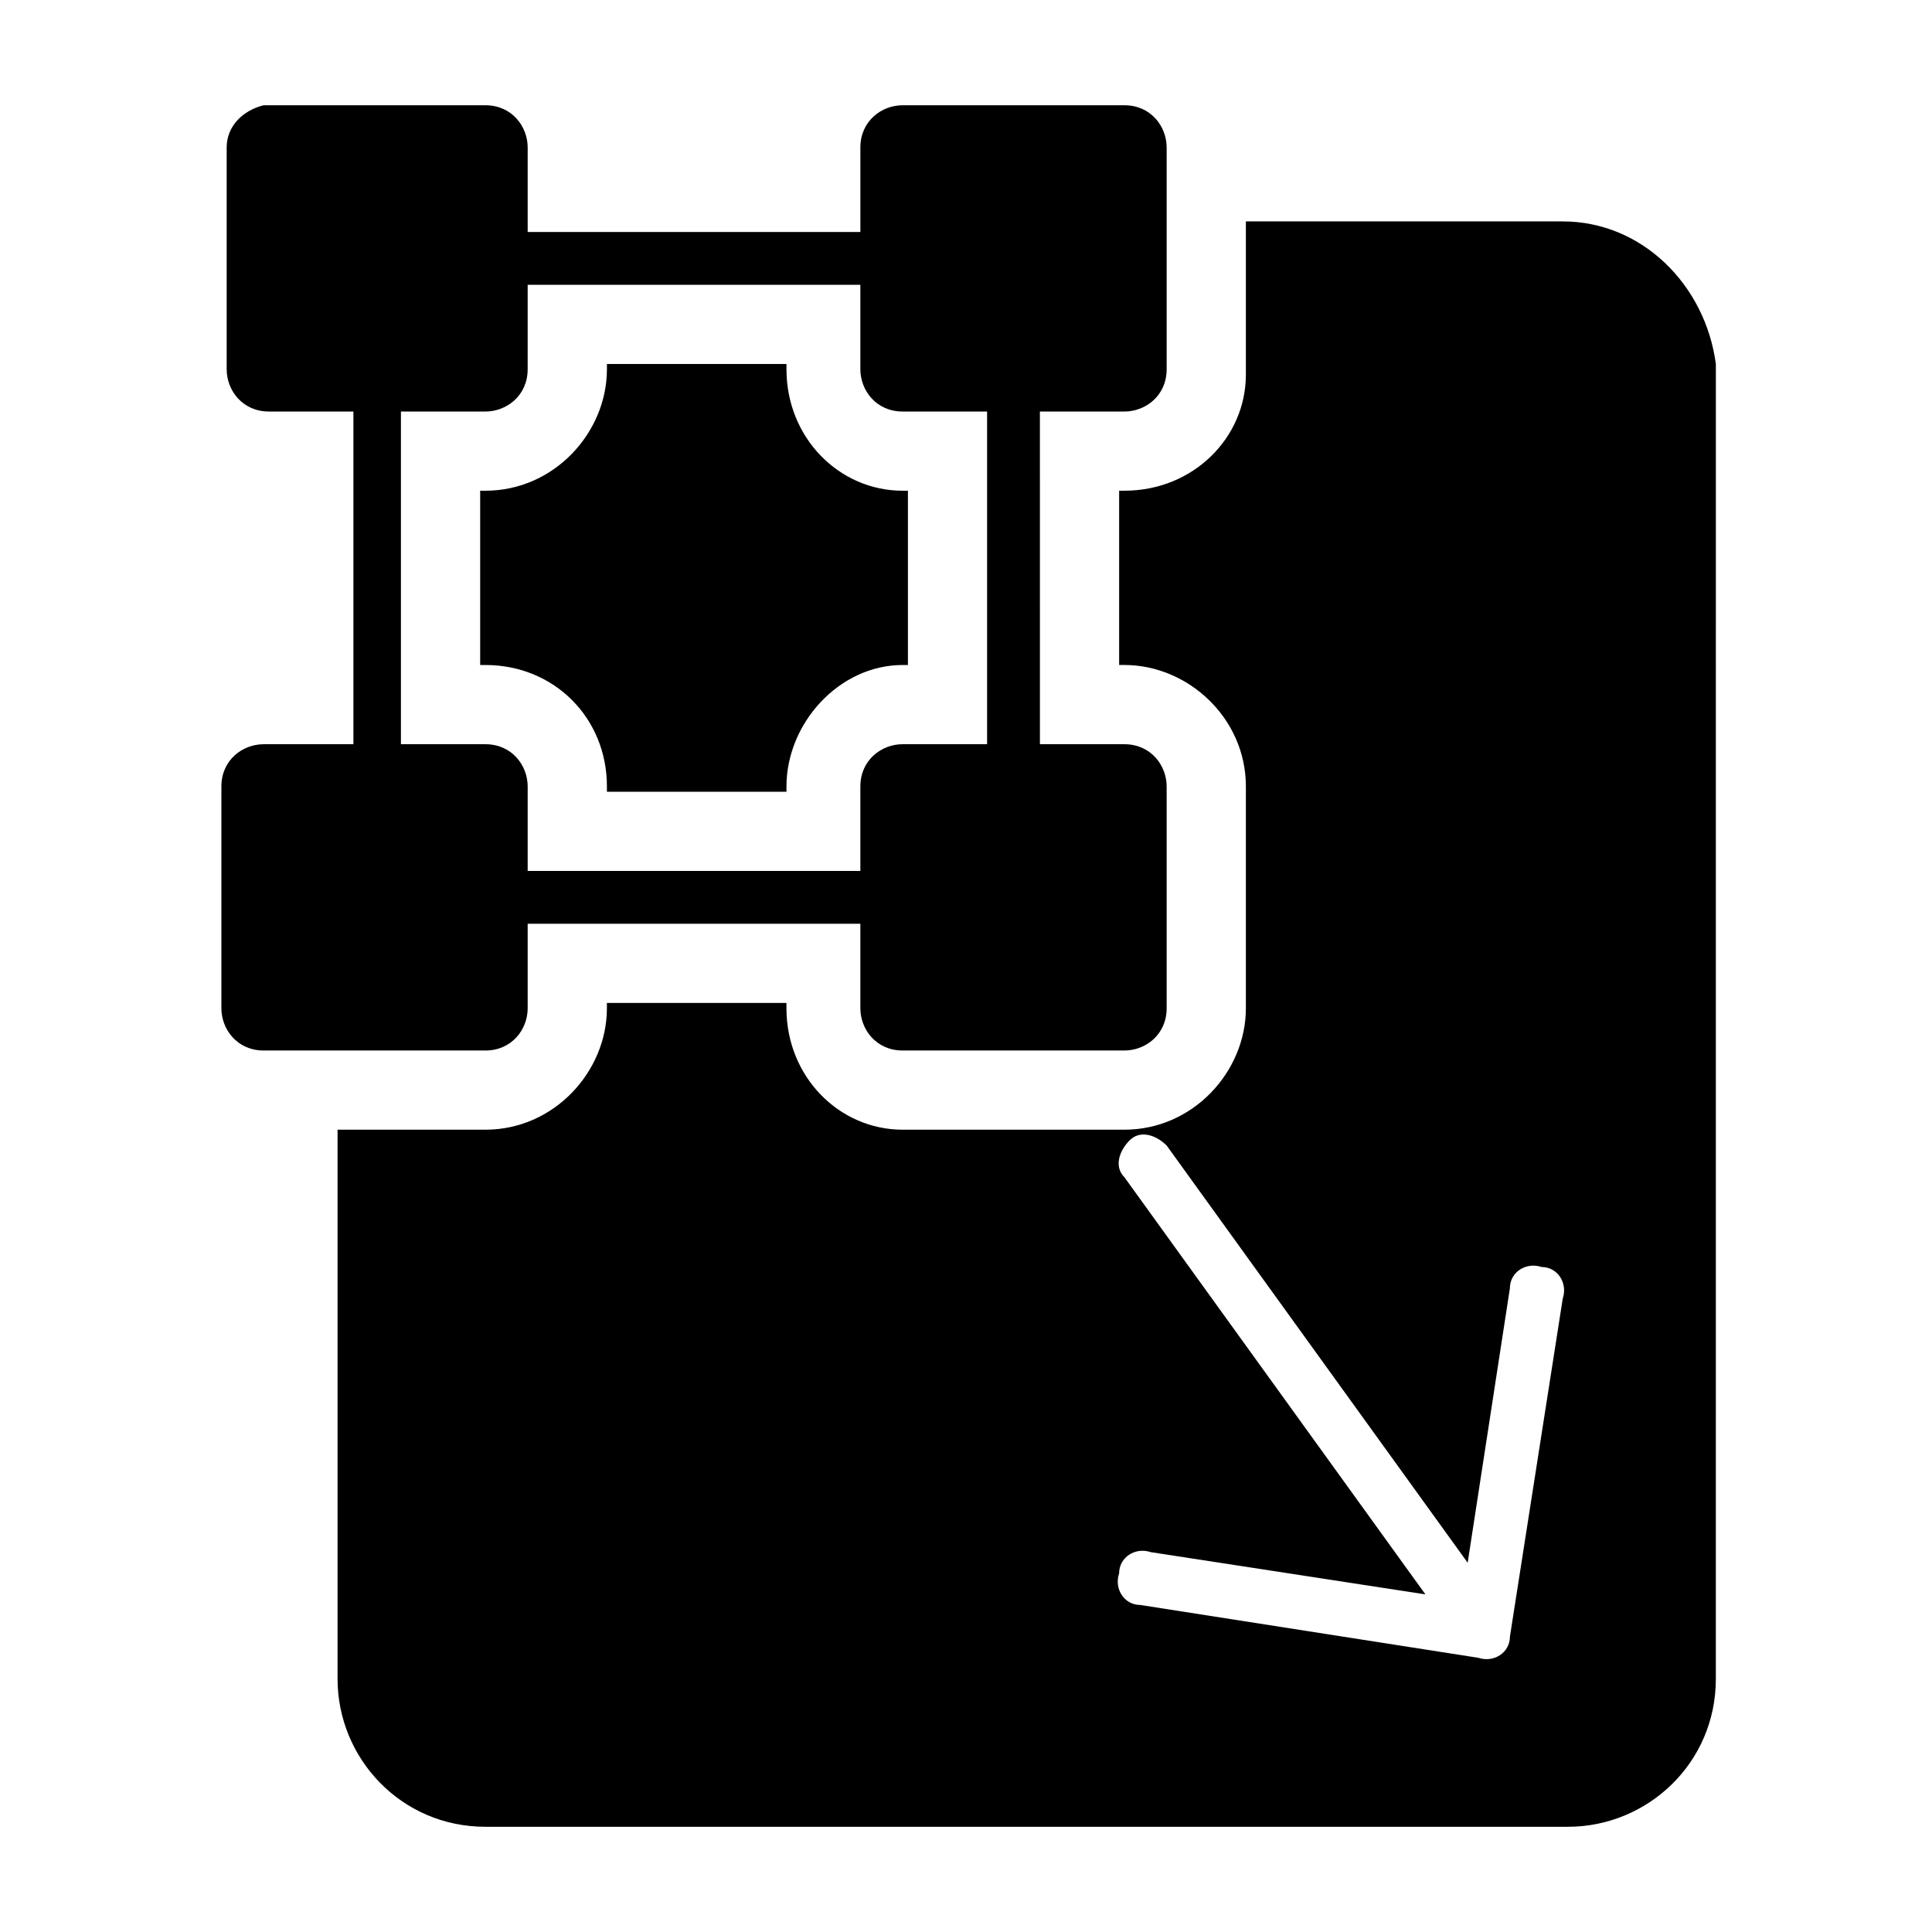
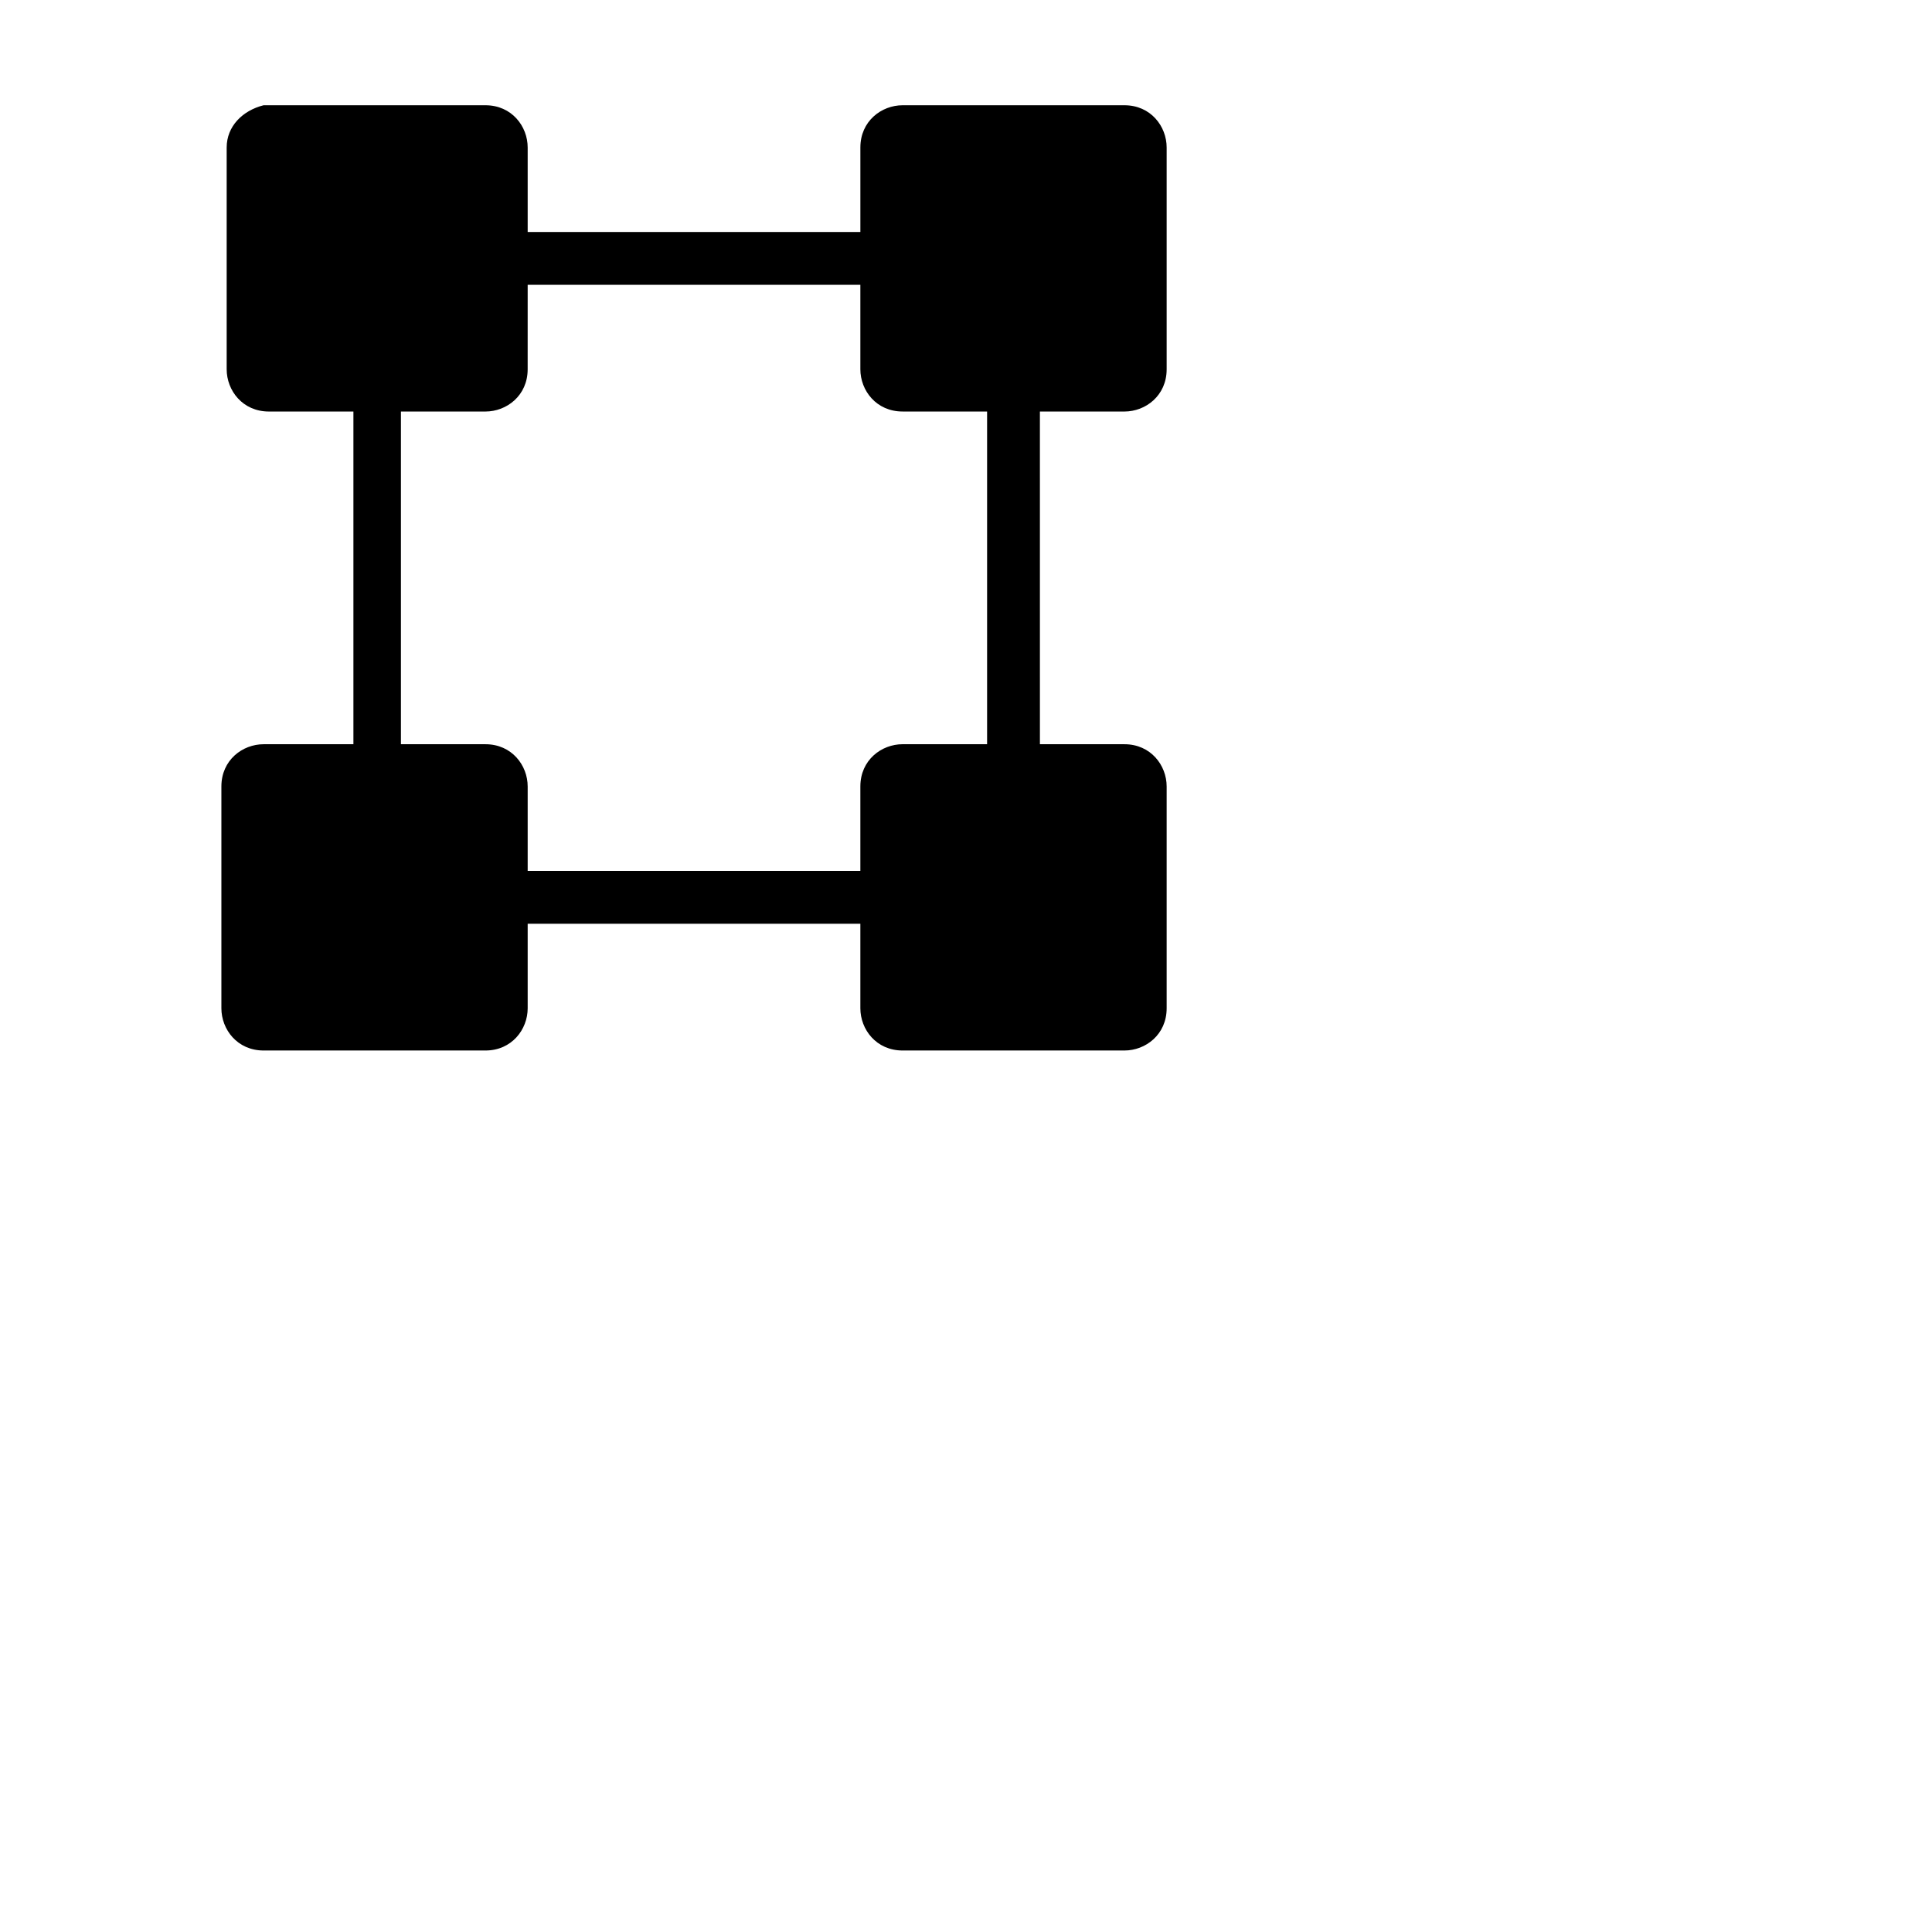
<svg xmlns="http://www.w3.org/2000/svg" fill="#000000" width="800px" height="800px" version="1.1" viewBox="144 144 512 512">
  <g>
-     <path d="m558.14 202.67h-83.969v40.586c0 16.793-13.996 30.789-32.188 30.789h-1.398v46.184h1.398c16.793 0 32.188 13.996 32.188 32.188v58.777c0 16.793-13.996 32.188-32.188 32.188h-58.777c-16.793 0-30.789-13.996-30.789-32.188v-1.398h-47.582v1.398c0 16.793-13.996 32.188-32.188 32.188h-39.188v145.55c0 20.992 16.793 39.184 39.184 39.184h286.89c20.992 0 39.184-16.793 39.184-39.184l0.004-348.47c-2.797-20.992-19.594-37.785-40.582-37.785zm-13.996 375.06c0 4.199-4.199 6.996-8.398 5.598l-89.566-13.996c-4.199 0-6.996-4.199-5.598-8.398 0-4.199 4.199-6.996 8.398-5.598l72.773 11.195-79.77-110.55c-2.801-2.801-1.398-6.996 1.398-9.797 2.801-2.801 6.996-1.398 9.797 1.398l79.77 110.56 11.195-72.773c0-4.199 4.199-6.996 8.398-5.598 4.199 0 6.996 4.199 5.598 8.398z" />
-     <path d="m304.84 352.42v1.398h47.582v-1.398c0-16.793 13.996-32.188 30.789-32.188h1.398v-46.184h-1.398c-16.793 0-30.789-13.996-30.789-32.188v-1.402h-47.582v1.398c0 16.793-13.996 32.188-32.188 32.188l-1.402 0.004v46.184h1.398c18.195 0 32.191 13.992 32.191 32.188z" />
    <path d="m283.84 411.2v-22.391h88.164v22.391c0 5.598 4.199 11.195 11.195 11.195h58.781c5.598 0 11.195-4.199 11.195-11.195v-58.777c0-5.598-4.199-11.195-11.195-11.195h-22.391l-0.004-88.168h22.395c5.598 0 11.195-4.199 11.195-11.195v-58.777c0-5.598-4.199-11.195-11.195-11.195h-58.777c-5.598 0-11.195 4.199-11.195 11.195v22.391h-88.168v-22.391c0-5.598-4.199-11.195-11.195-11.195l-58.781-0.004c-5.598 1.402-9.793 5.602-9.793 11.199v58.777c0 5.598 4.199 11.195 11.195 11.195h22.391v88.168h-23.793c-5.598 0-11.195 4.199-11.195 11.195v58.777c0 5.598 4.199 11.195 11.195 11.195h58.777c7 0 11.199-5.598 11.199-11.195zm-33.59-158.14h22.391c5.598 0 11.195-4.199 11.195-11.195l0.004-22.395h88.164v22.391c0 5.598 4.199 11.195 11.195 11.195h22.391v88.168h-22.391c-5.598 0-11.195 4.199-11.195 11.195v22.391l-88.164 0.004v-22.391c0-5.598-4.199-11.195-11.195-11.195h-22.395z" />
  </g>
</svg>